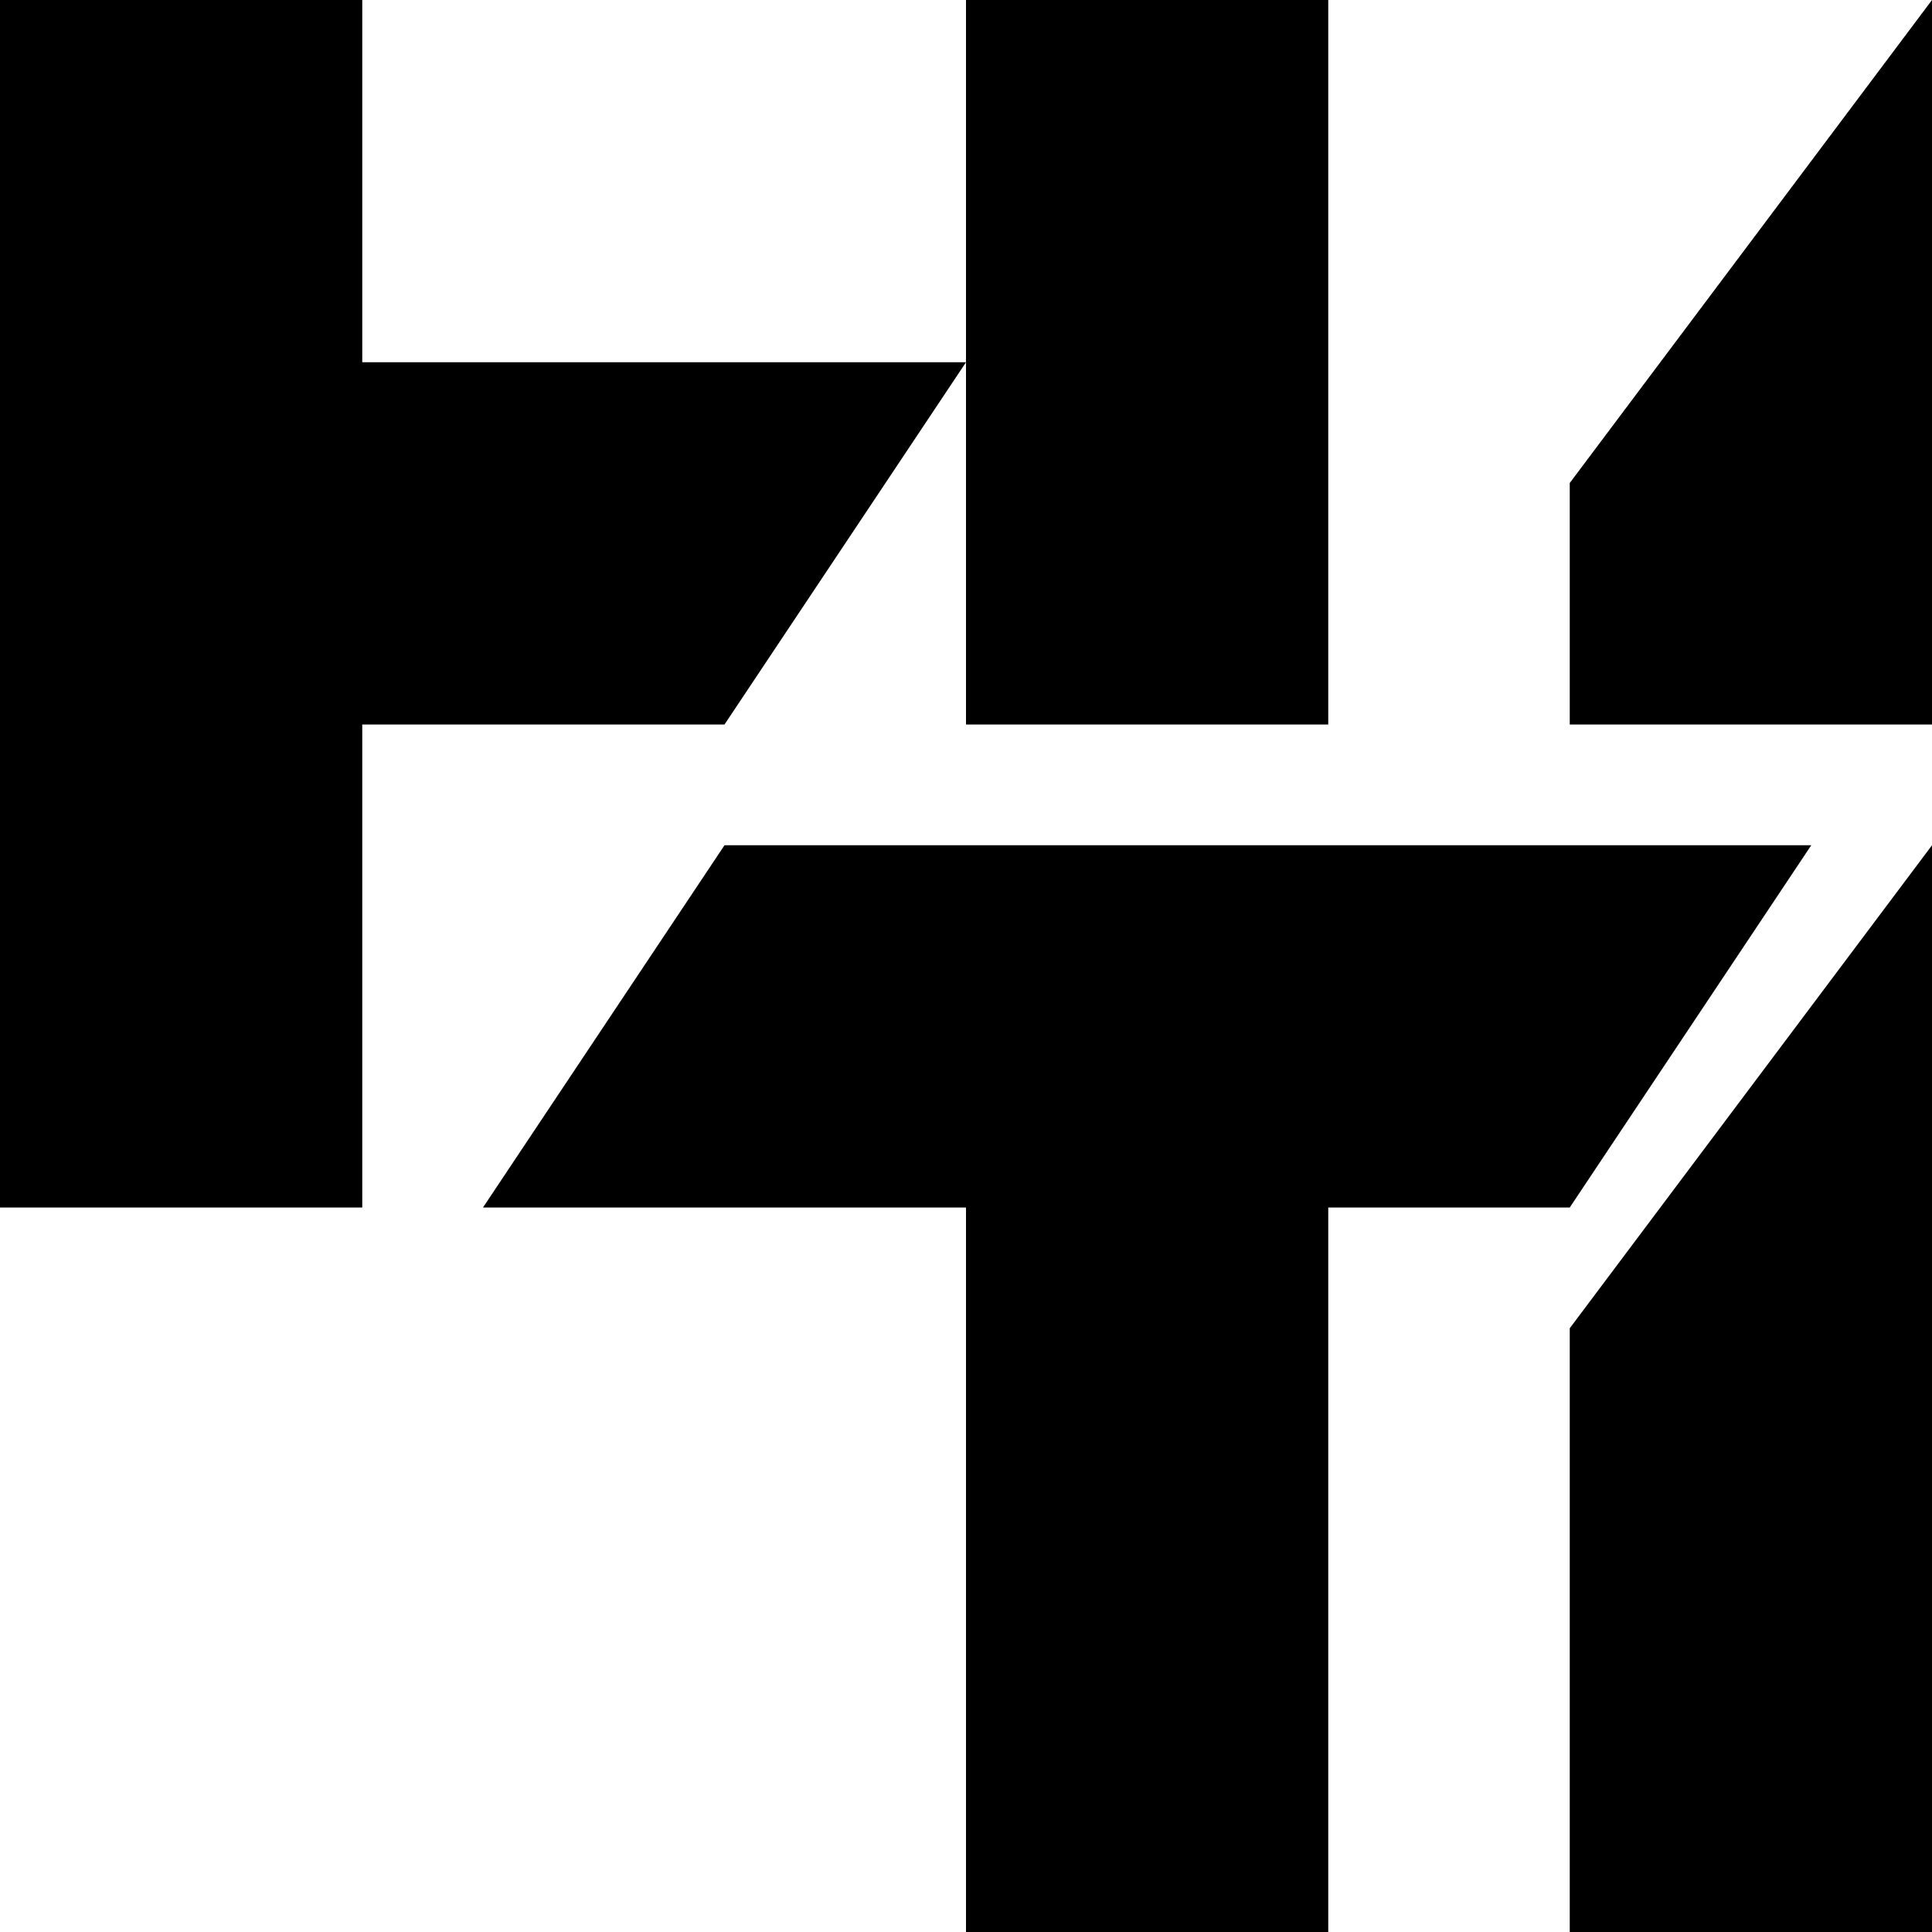
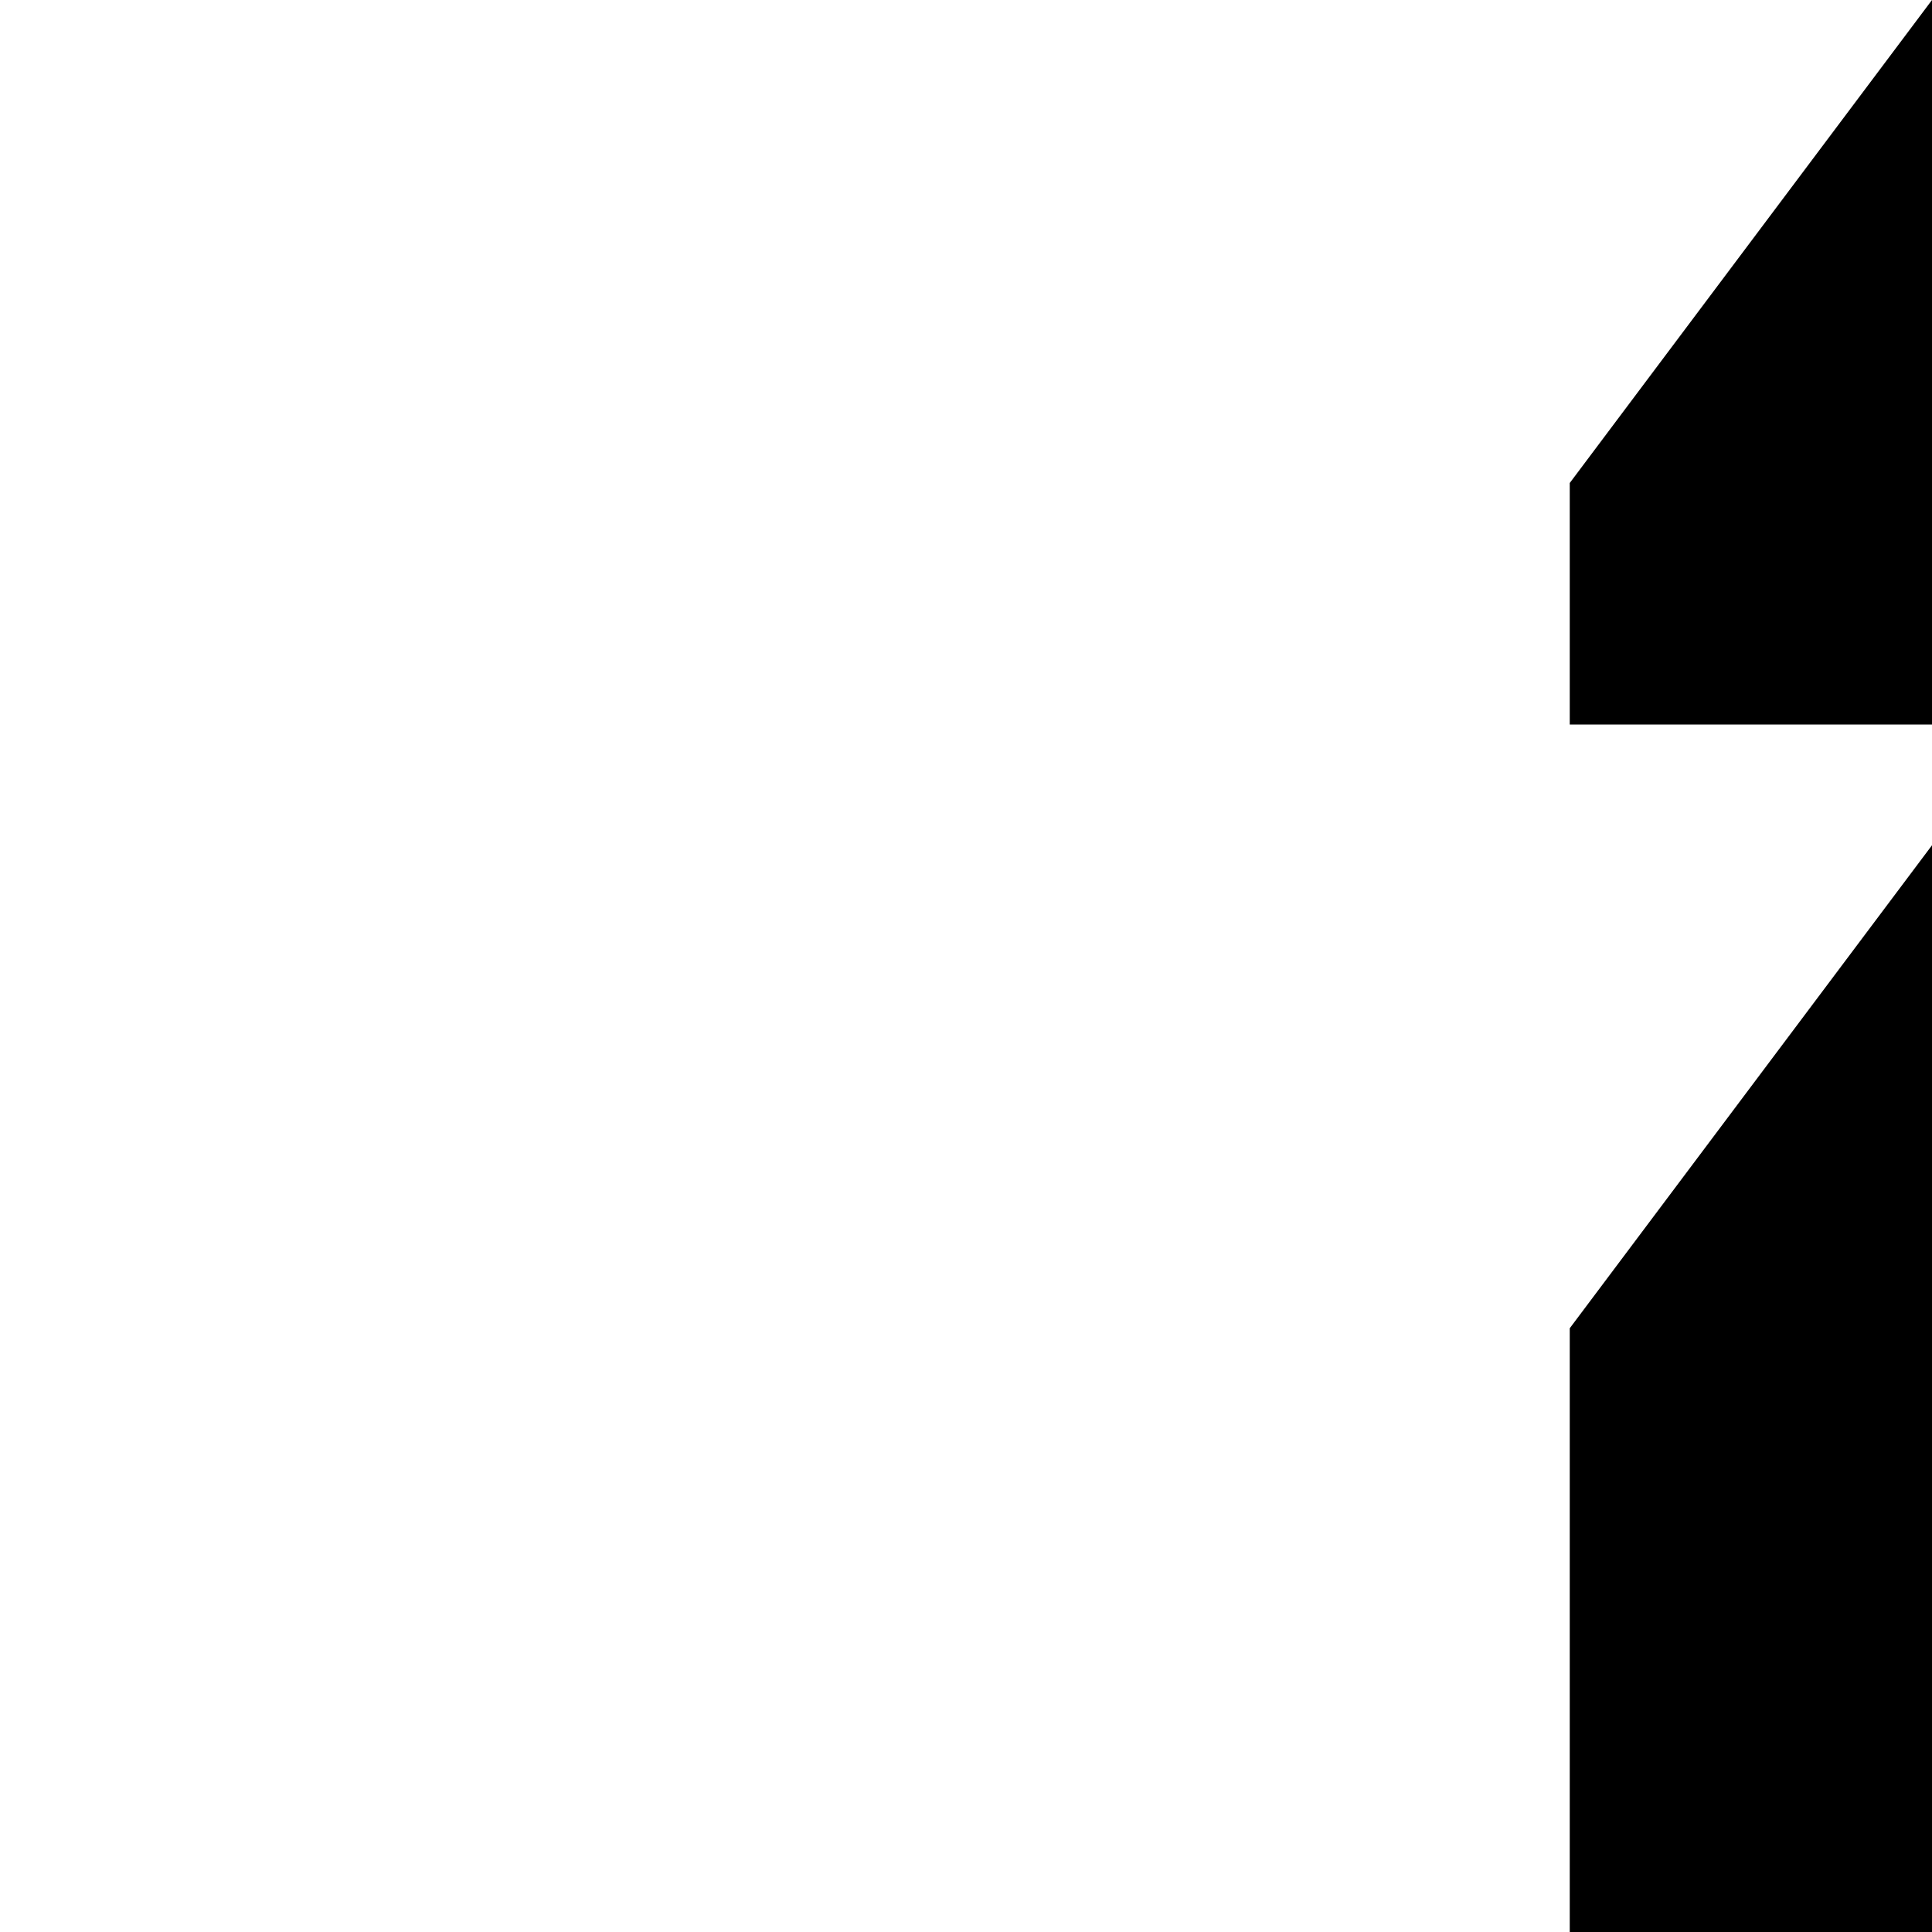
<svg xmlns="http://www.w3.org/2000/svg" version="1.1" width="16" height="16">
  <svg width="16" height="16" viewBox="0 0 16 16" fill="none">
-     <path d="M3 0H0V10H3V6H6L8 3V6H11V0H8V3H3V0Z" fill="black" />
    <path d="M13 4L16 0V6H13V4Z" fill="black" />
    <path d="M13 11L16 7V16H13V11Z" fill="black" />
-     <path d="M6 7L4 10H8V16H11V10H13L15 7H6Z" fill="black" />
  </svg>
  <style>@media (prefers-color-scheme: light) { :root { filter: none; } }
</style>
</svg>